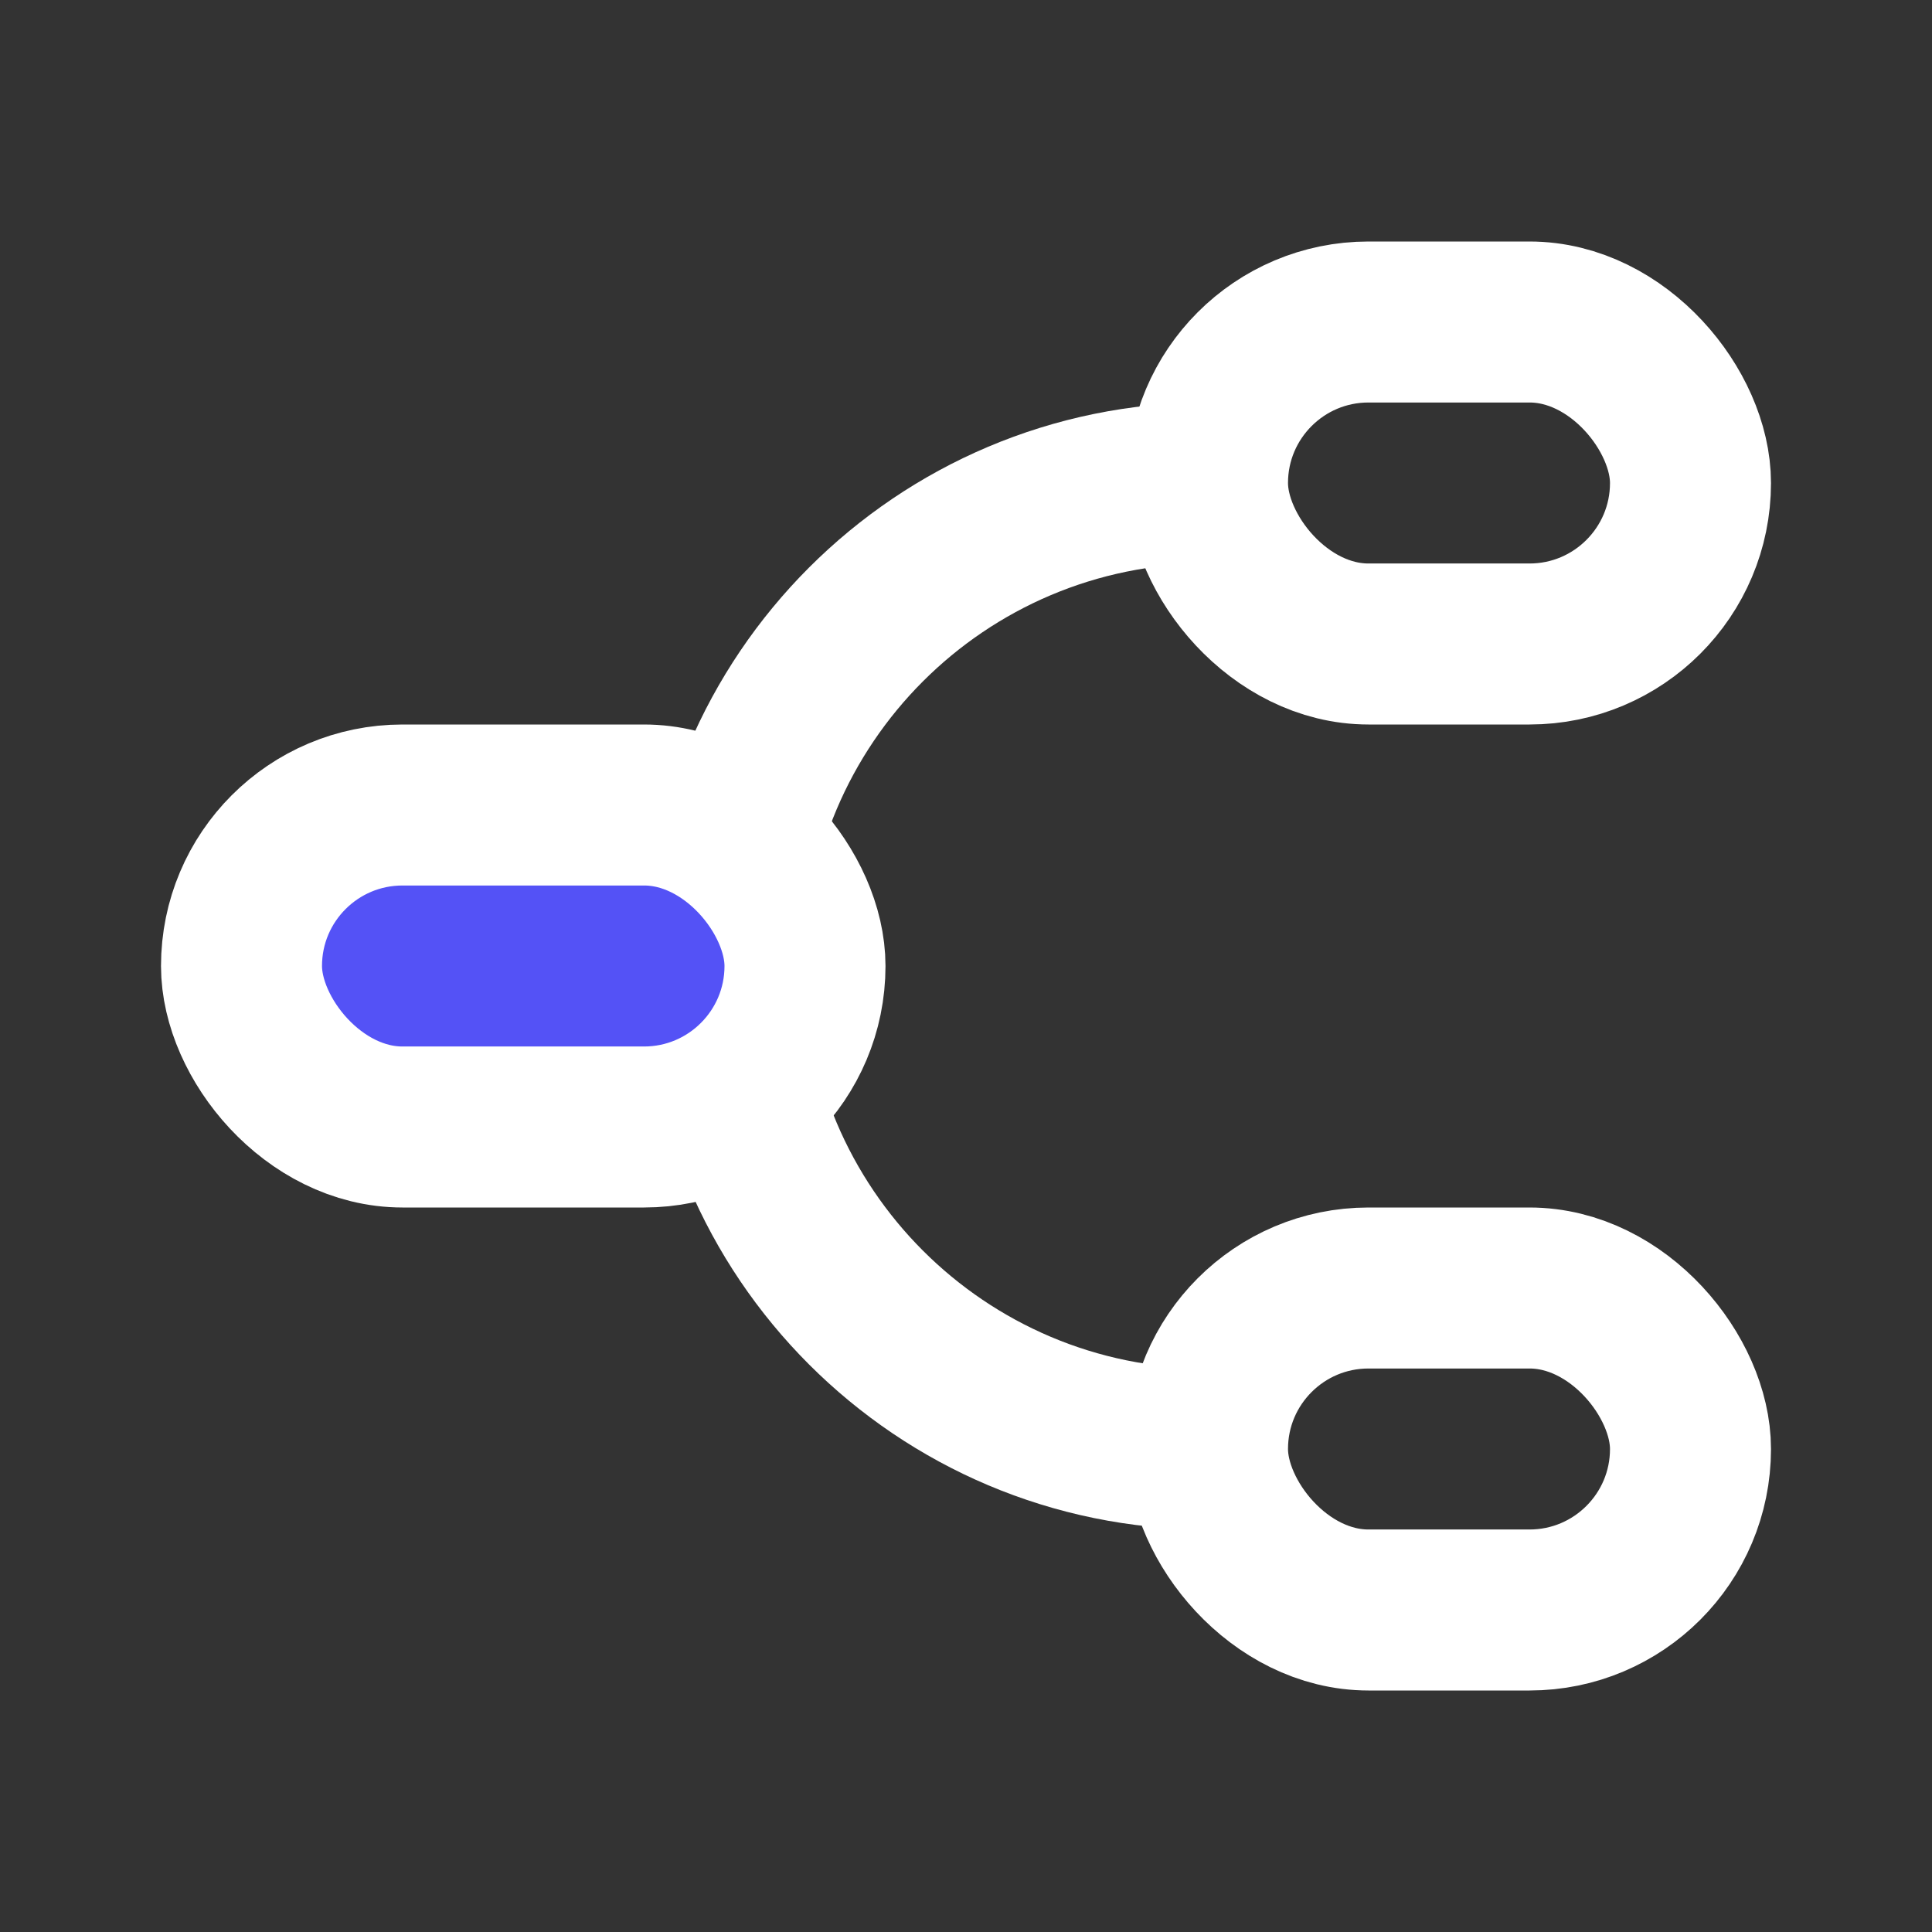
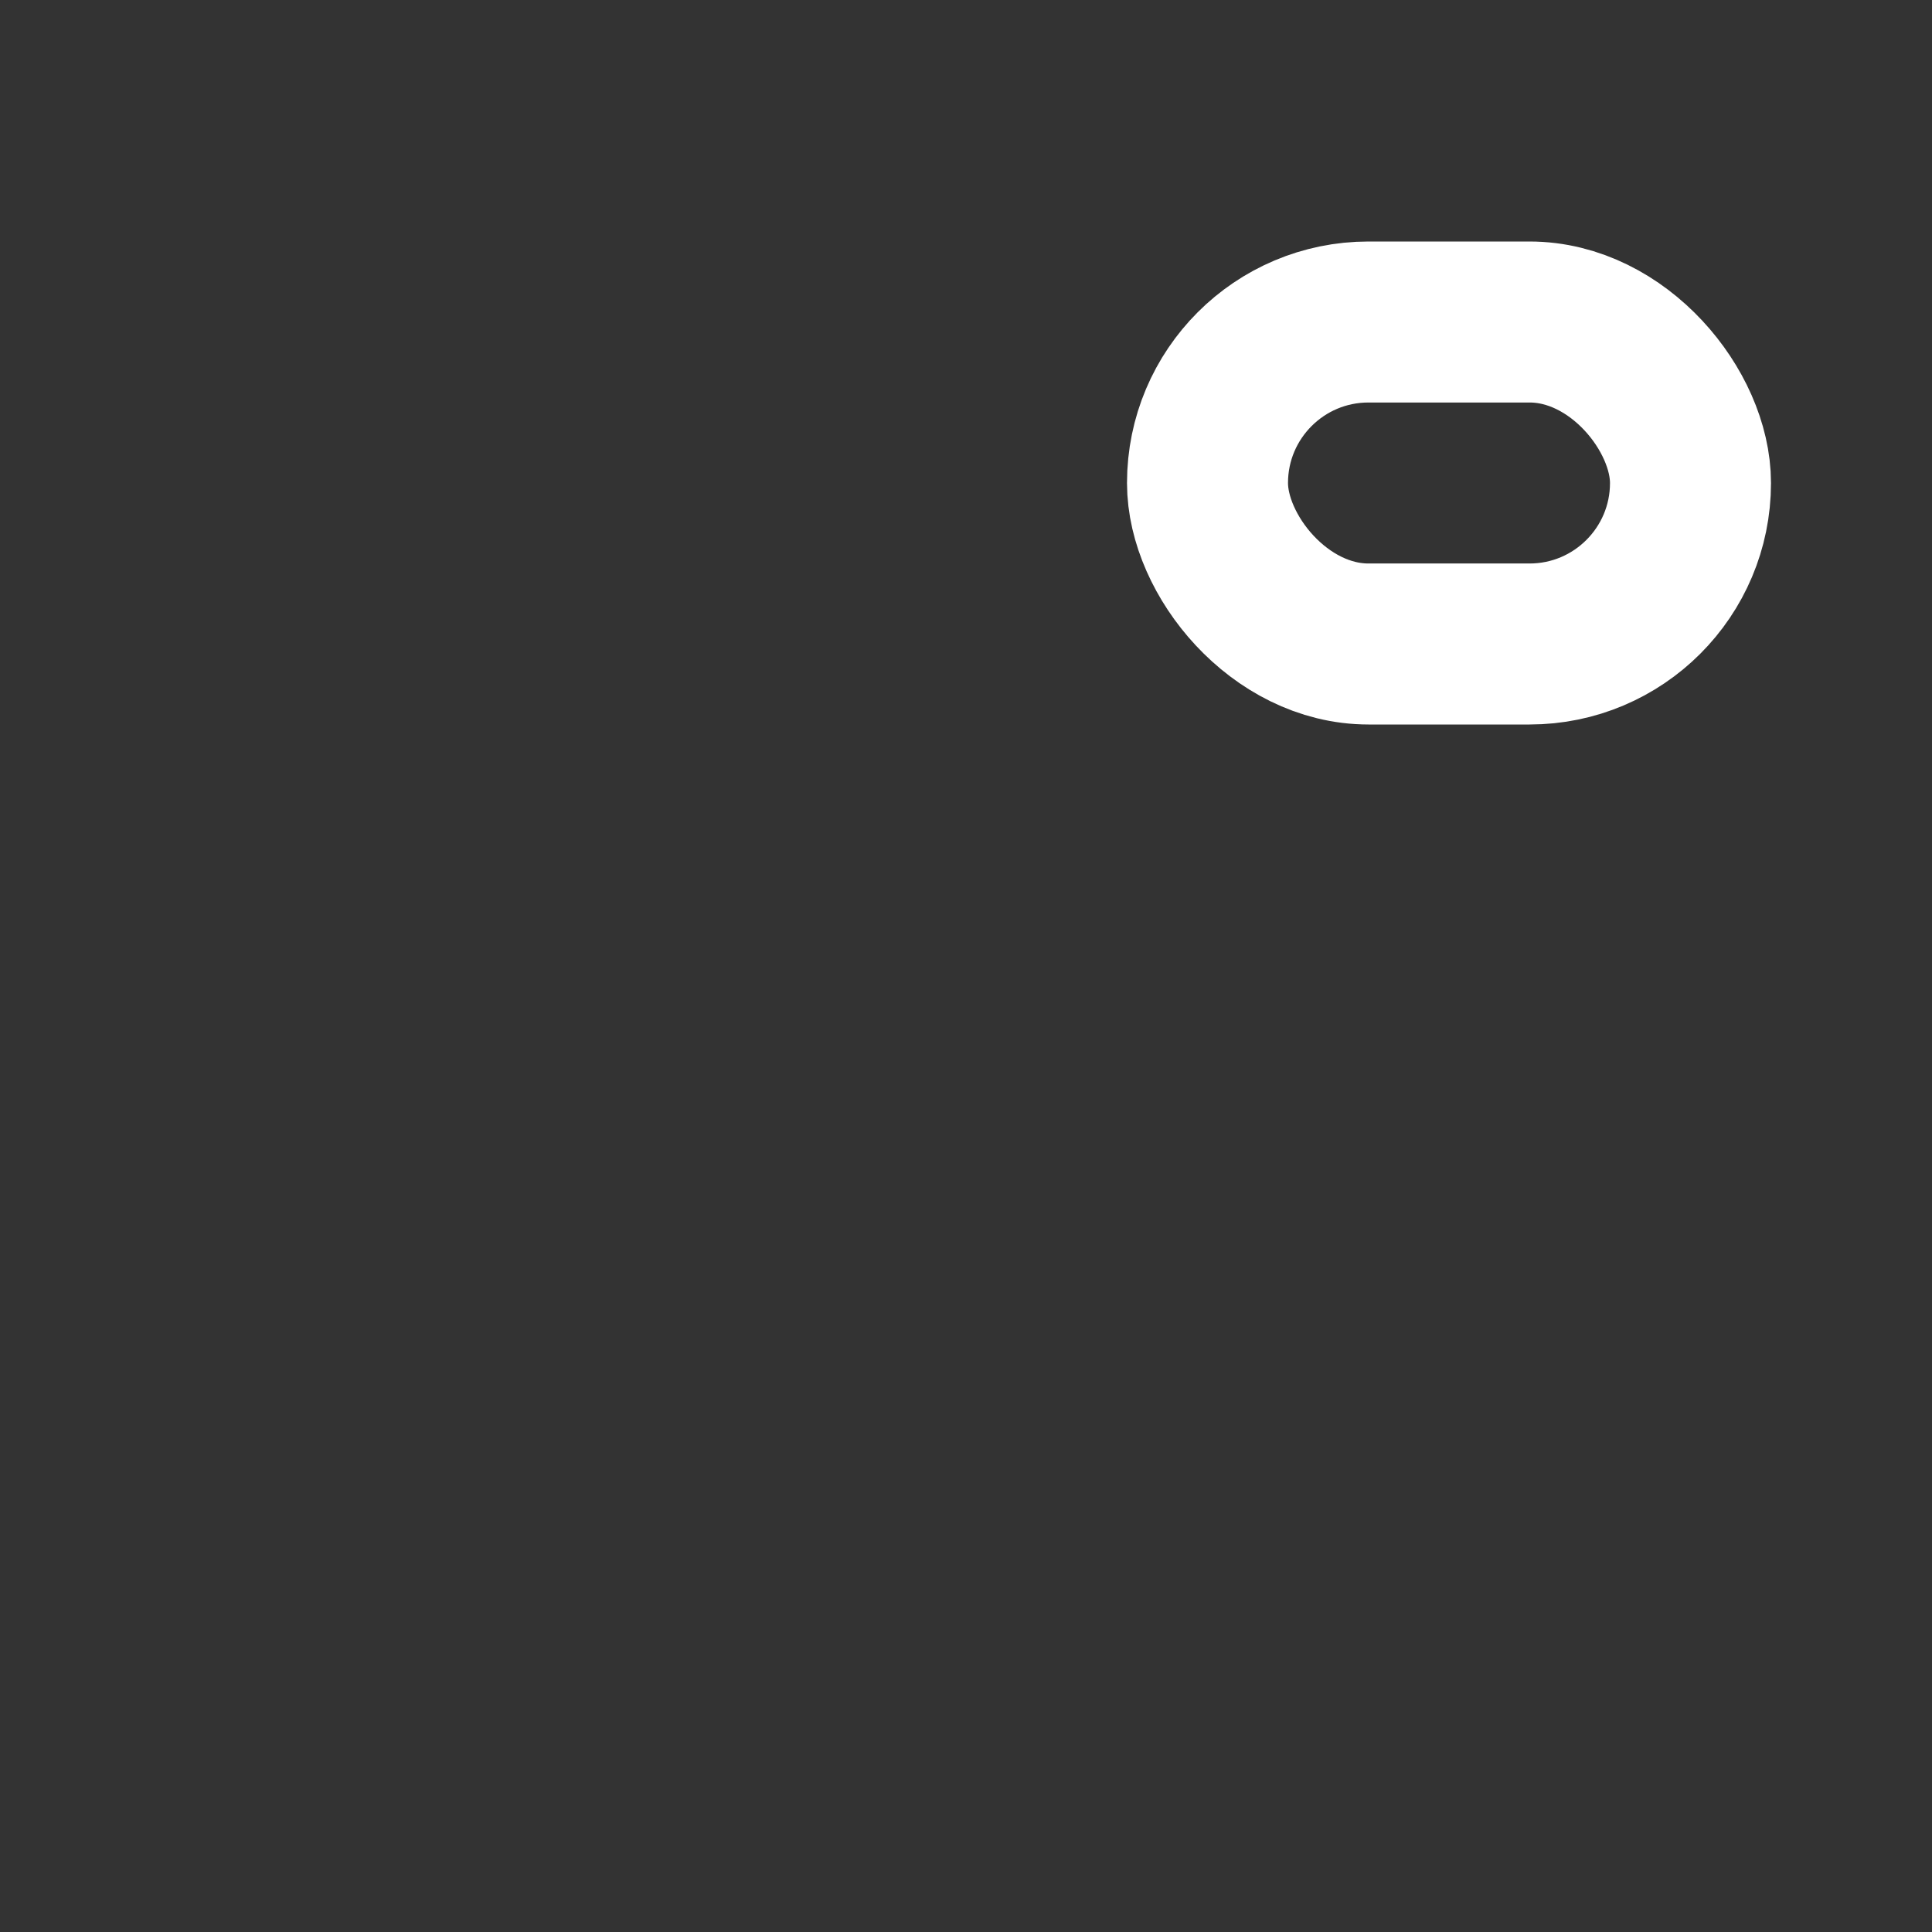
<svg xmlns="http://www.w3.org/2000/svg" width="24" height="24" viewBox="0 0 24 24" fill="none">
  <rect x="0" y="0" width="24" height="24" fill="#333333" stroke="none" />
-   <path d="M15 17C12.239 17 10 14.761 10 12H8C8 15.866 11.134 19 15 19V17ZM15 5C11.134 5 8 8.134 8 12H10C10 9.239 12.239 7 15 7V5Z" fill="white" />
  <rect x="15" y="4" width="6" height="4" rx="2" stroke="white" stroke-width="2" />
-   <rect x="15" y="16" width="6" height="4" rx="2" stroke="white" stroke-width="2" />
-   <rect x="3" y="10" width="7" height="4" rx="2" fill="#5452F6" stroke="white" stroke-width="2" />
</svg>